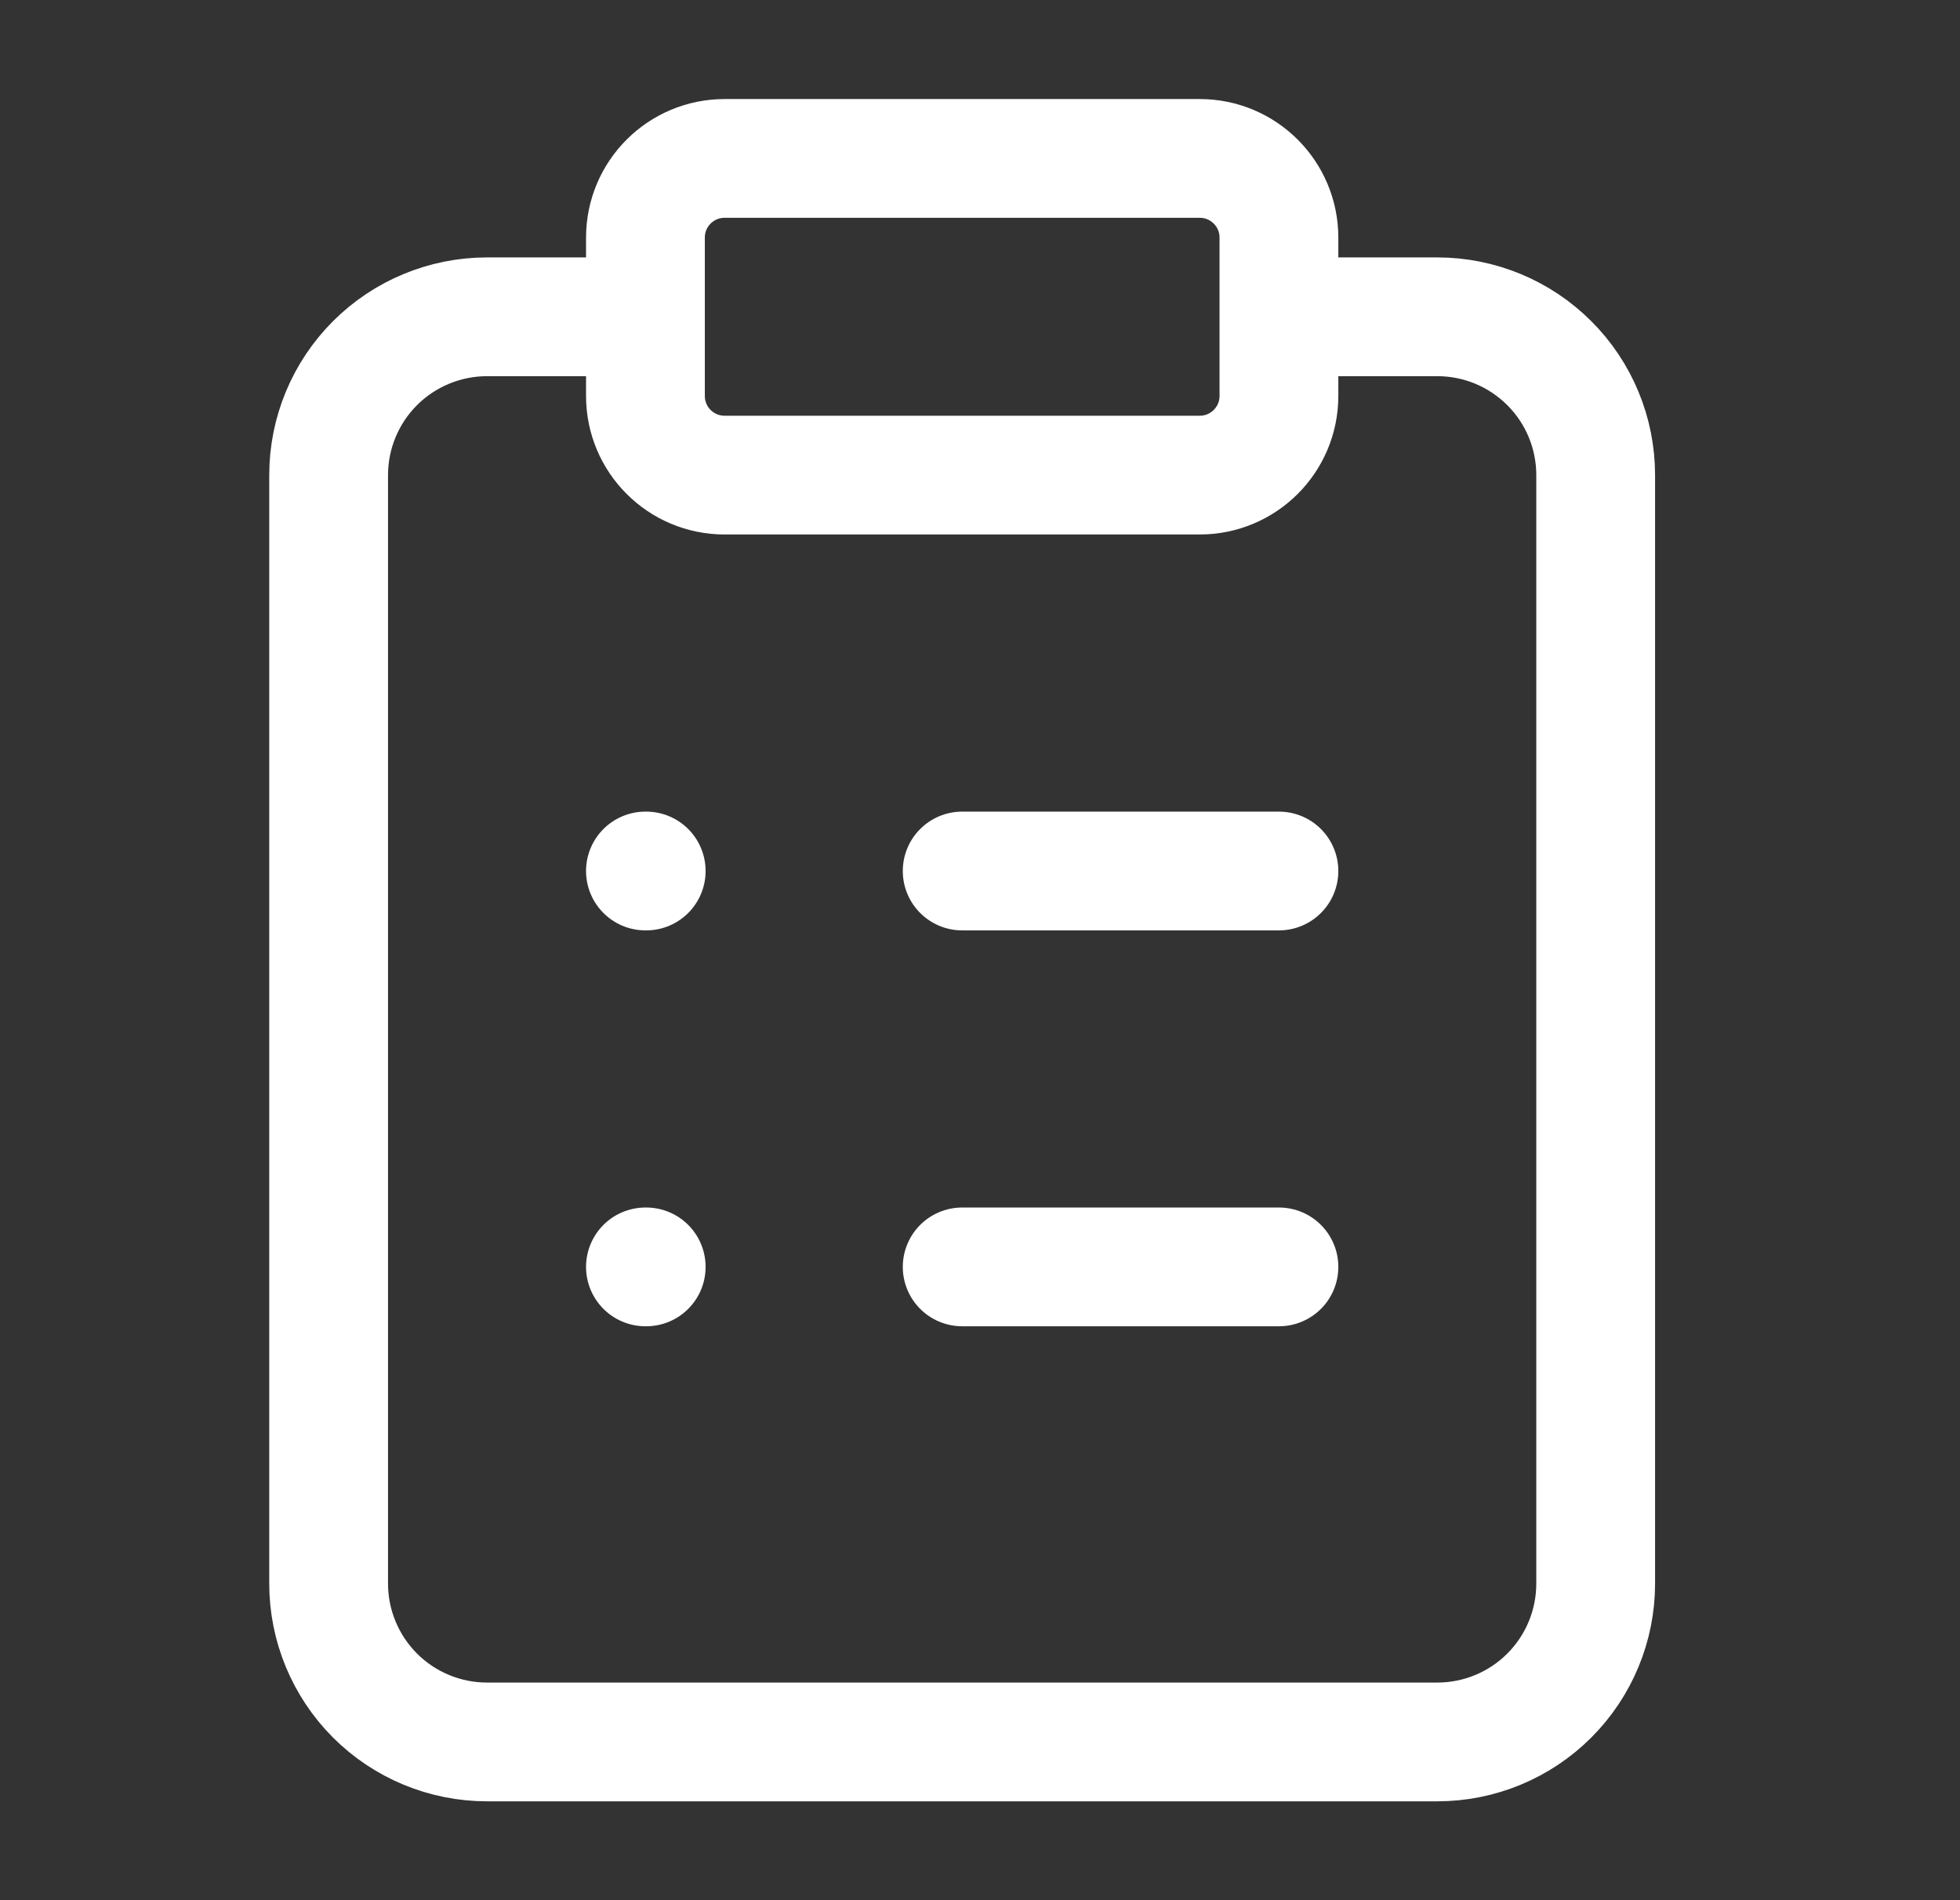
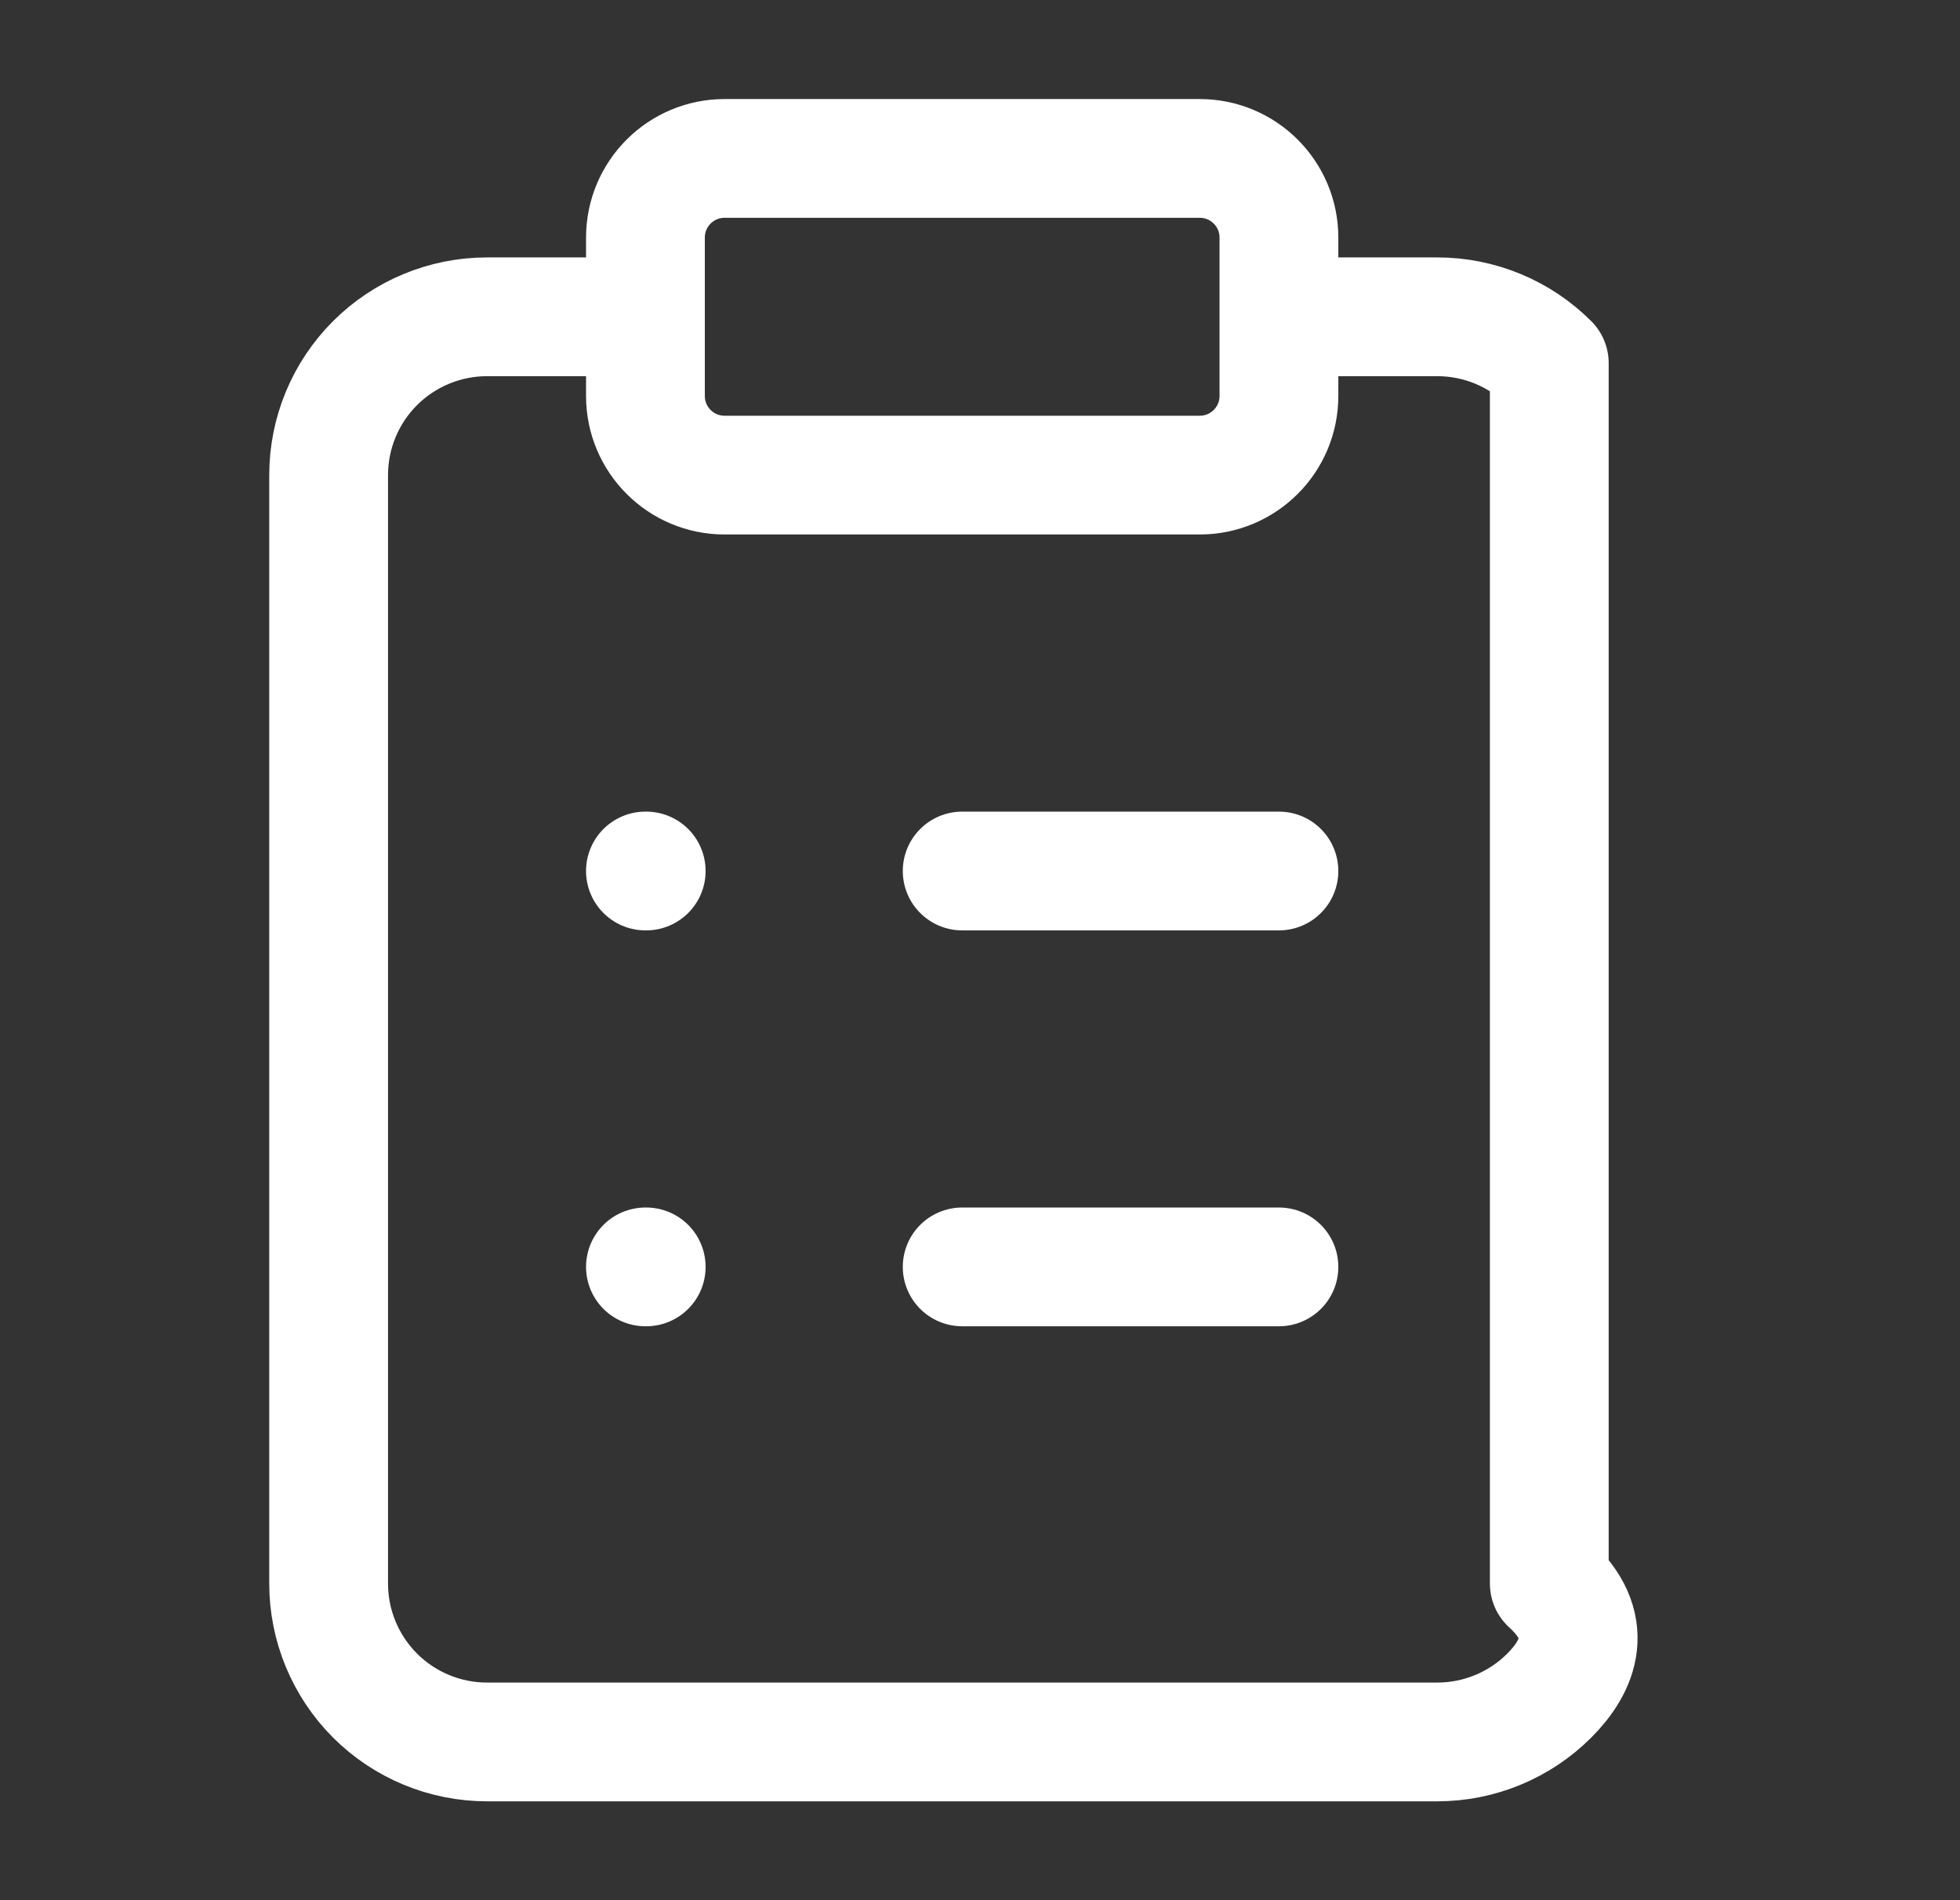
<svg xmlns="http://www.w3.org/2000/svg" width="33" height="32" viewBox="0 0 33 32" fill="none">
  <rect x="0" y="0" width="33" height="32" fill="#333333" stroke="none" />
-   <path d="M21.533 5.335H24.2C24.907 5.335 25.585 5.616 26.085 6.116C26.586 6.616 26.866 7.294 26.866 8.001V26.668C26.866 27.375 26.586 28.053 26.085 28.554C25.585 29.054 24.907 29.335 24.2 29.335H8.2C7.493 29.335 6.814 29.054 6.314 28.554C5.814 28.053 5.533 27.375 5.533 26.668V8.001C5.533 7.294 5.814 6.616 6.314 6.116C6.814 5.616 7.493 5.335 8.2 5.335H10.867M16.2 14.668H21.533M16.2 21.335H21.533M10.867 14.668H10.88M10.867 21.335H10.88M12.2 2.668H20.2C20.936 2.668 21.533 3.265 21.533 4.001V6.668C21.533 7.404 20.936 8.001 20.2 8.001H12.2C11.463 8.001 10.867 7.404 10.867 6.668V4.001C10.867 3.265 11.463 2.668 12.2 2.668Z" stroke="white" stroke-width="2" stroke-linecap="round" stroke-linejoin="round" />
+   <path d="M21.533 5.335H24.2C24.907 5.335 25.585 5.616 26.085 6.116V26.668C26.866 27.375 26.586 28.053 26.085 28.554C25.585 29.054 24.907 29.335 24.2 29.335H8.2C7.493 29.335 6.814 29.054 6.314 28.554C5.814 28.053 5.533 27.375 5.533 26.668V8.001C5.533 7.294 5.814 6.616 6.314 6.116C6.814 5.616 7.493 5.335 8.2 5.335H10.867M16.2 14.668H21.533M16.2 21.335H21.533M10.867 14.668H10.88M10.867 21.335H10.88M12.2 2.668H20.2C20.936 2.668 21.533 3.265 21.533 4.001V6.668C21.533 7.404 20.936 8.001 20.2 8.001H12.2C11.463 8.001 10.867 7.404 10.867 6.668V4.001C10.867 3.265 11.463 2.668 12.2 2.668Z" stroke="white" stroke-width="2" stroke-linecap="round" stroke-linejoin="round" />
</svg>